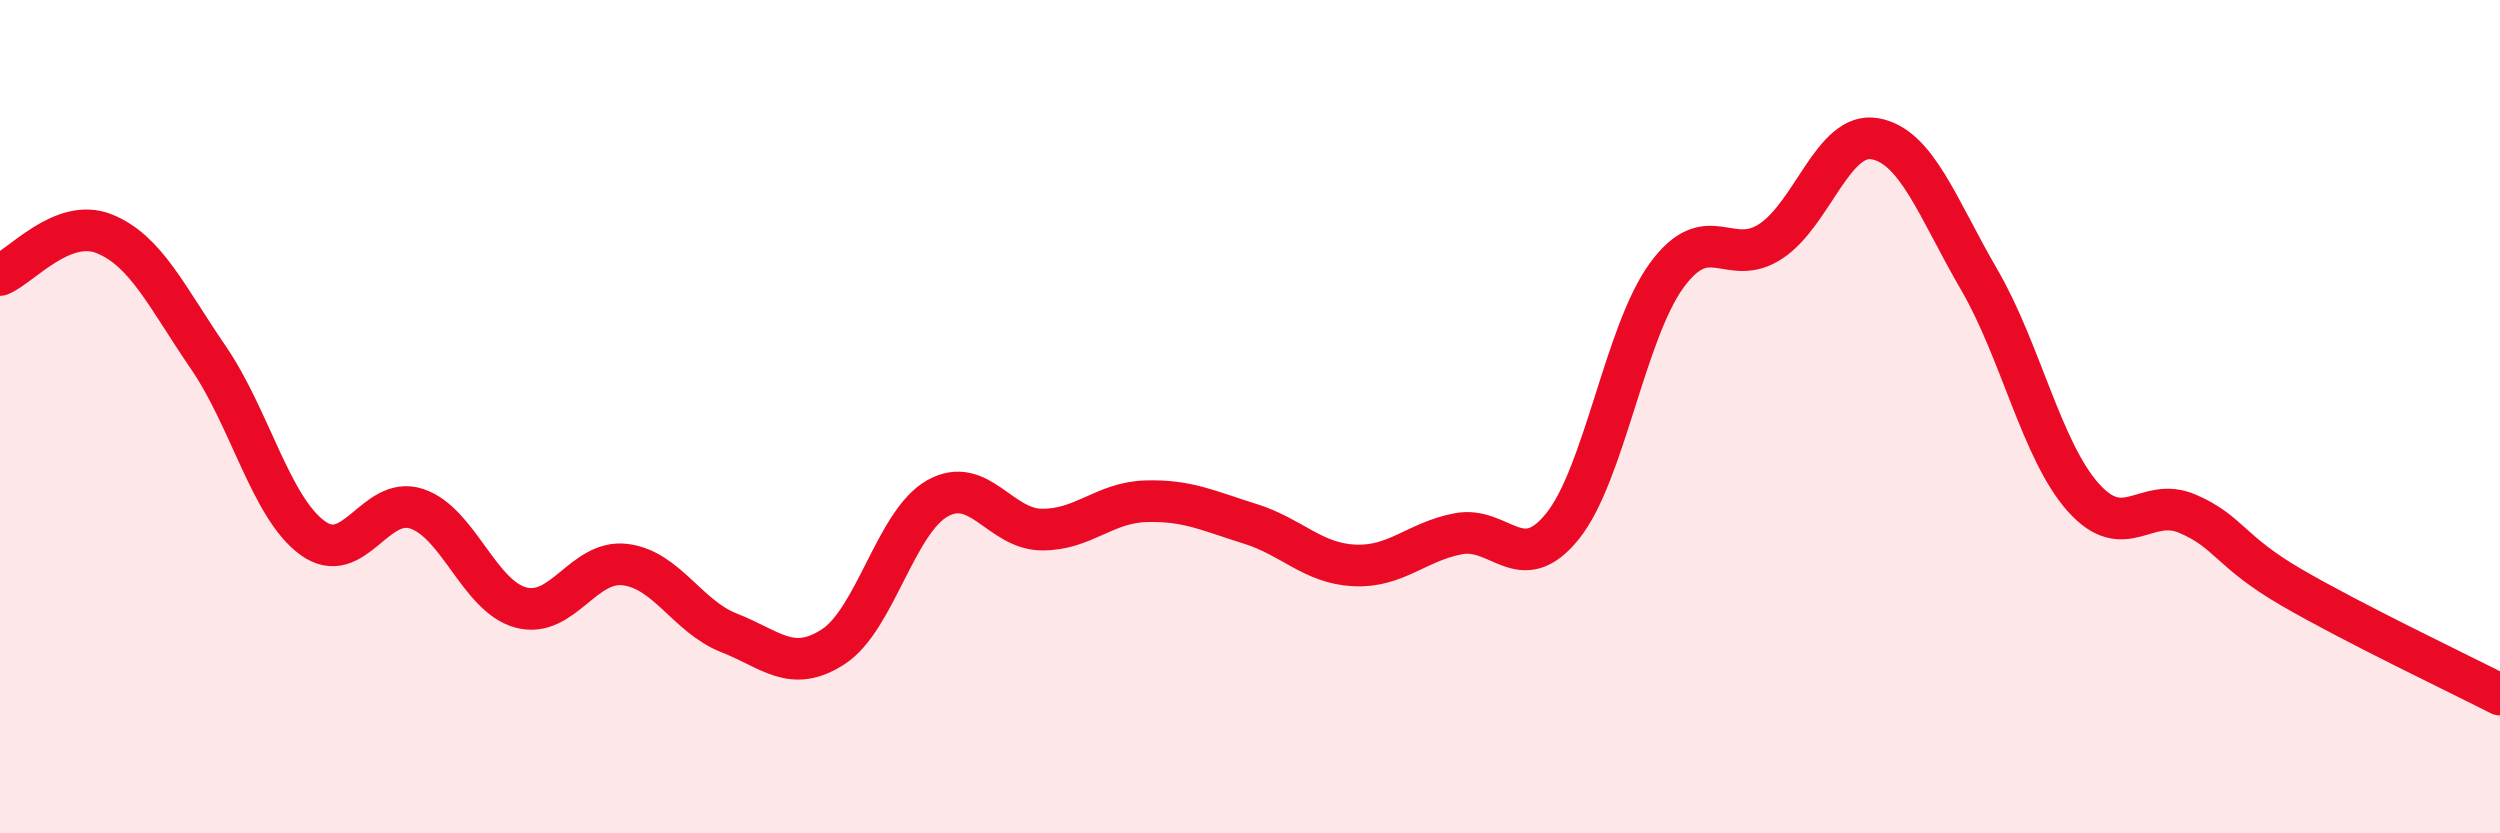
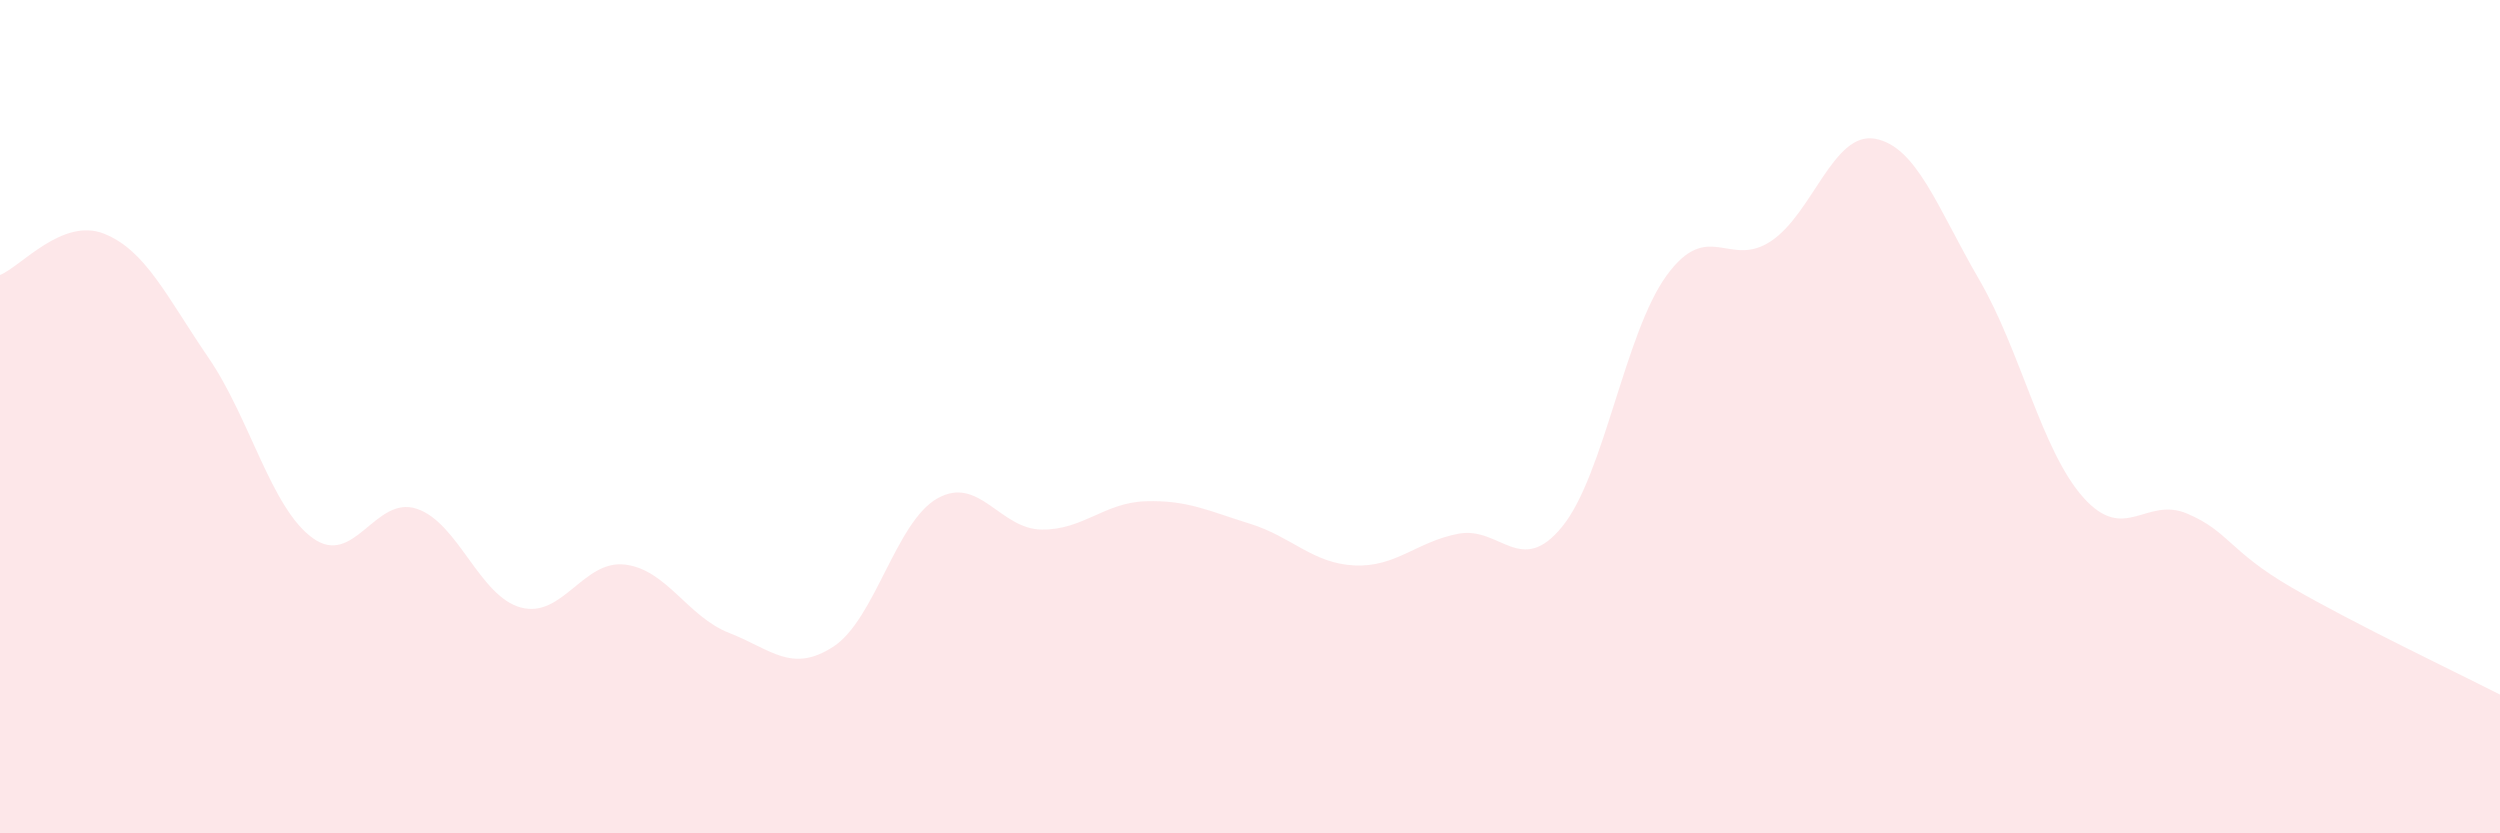
<svg xmlns="http://www.w3.org/2000/svg" width="60" height="20" viewBox="0 0 60 20">
  <path d="M 0,6.6 C 0.5,6.4 1.5,5.21 2.5,5.61 C 3.5,6.01 4,7.12 5,8.58 C 6,10.04 6.5,12.18 7.5,12.91 C 8.5,13.64 9,11.88 10,12.21 C 11,12.54 11.5,14.31 12.5,14.58 C 13.5,14.85 14,13.43 15,13.55 C 16,13.67 16.5,14.8 17.5,15.19 C 18.5,15.58 19,16.17 20,15.52 C 21,14.87 21.5,12.52 22.5,11.96 C 23.5,11.4 24,12.7 25,12.71 C 26,12.72 26.5,12.06 27.5,12.03 C 28.5,12 29,12.26 30,12.57 C 31,12.88 31.5,13.52 32.5,13.57 C 33.5,13.62 34,13 35,12.81 C 36,12.62 36.5,13.87 37.5,12.63 C 38.5,11.39 39,7.98 40,6.61 C 41,5.24 41.5,6.45 42.5,5.79 C 43.5,5.13 44,3.15 45,3.33 C 46,3.51 46.5,4.99 47.5,6.71 C 48.5,8.43 49,10.82 50,11.94 C 51,13.06 51.5,11.9 52.5,12.33 C 53.5,12.76 53.5,13.23 55,14.1 C 56.5,14.97 59,16.16 60,16.67L60 20L0 20Z" fill="#EB0A25" opacity="0.1" stroke-linecap="round" stroke-linejoin="round" />
-   <path d="M 0,6.6 C 0.5,6.4 1.5,5.21 2.5,5.61 C 3.5,6.01 4,7.12 5,8.58 C 6,10.04 6.5,12.18 7.5,12.91 C 8.5,13.64 9,11.88 10,12.21 C 11,12.54 11.5,14.31 12.5,14.58 C 13.5,14.85 14,13.43 15,13.55 C 16,13.67 16.5,14.8 17.5,15.19 C 18.5,15.58 19,16.17 20,15.52 C 21,14.87 21.5,12.52 22.5,11.96 C 23.5,11.4 24,12.7 25,12.71 C 26,12.72 26.5,12.06 27.5,12.03 C 28.5,12 29,12.26 30,12.57 C 31,12.88 31.5,13.52 32.5,13.57 C 33.5,13.62 34,13 35,12.81 C 36,12.62 36.5,13.87 37.5,12.63 C 38.5,11.39 39,7.98 40,6.61 C 41,5.24 41.5,6.45 42.5,5.79 C 43.5,5.13 44,3.15 45,3.33 C 46,3.51 46.5,4.99 47.5,6.71 C 48.5,8.43 49,10.82 50,11.94 C 51,13.06 51.5,11.9 52.5,12.33 C 53.5,12.76 53.5,13.23 55,14.1 C 56.5,14.97 59,16.16 60,16.67" stroke="#EB0A25" stroke-width="1" fill="none" stroke-linecap="round" stroke-linejoin="round" />
</svg>